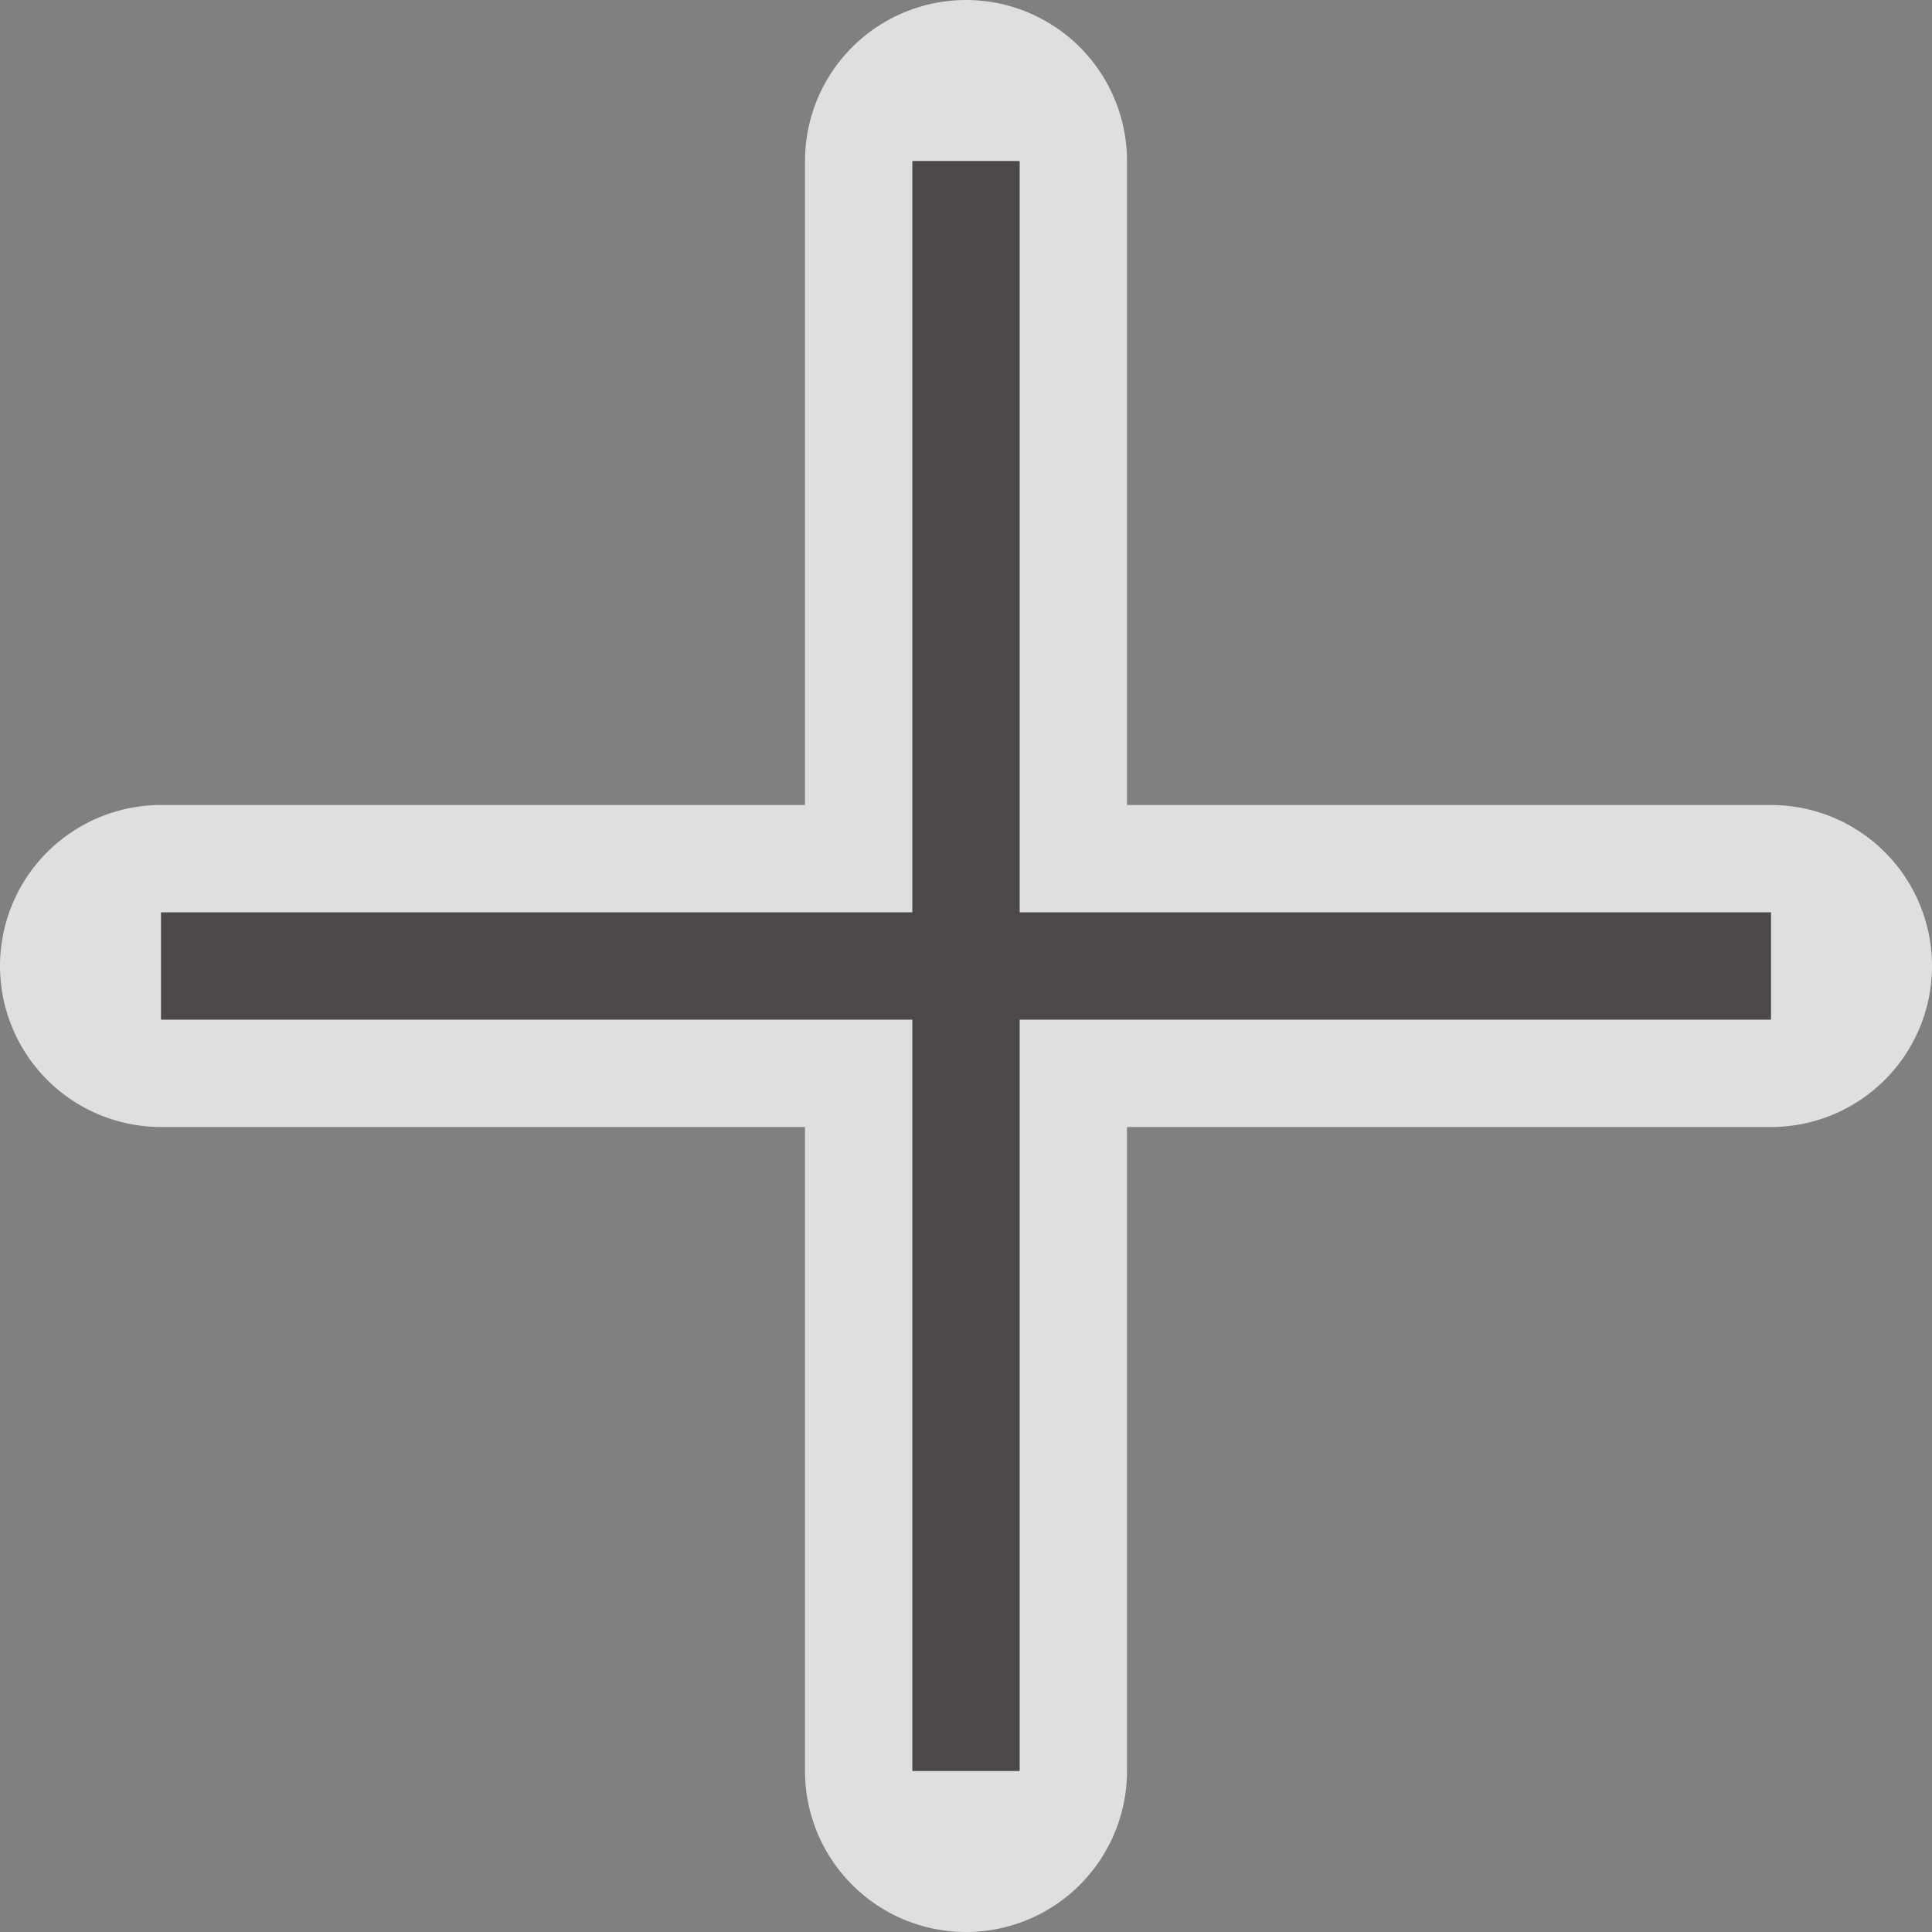
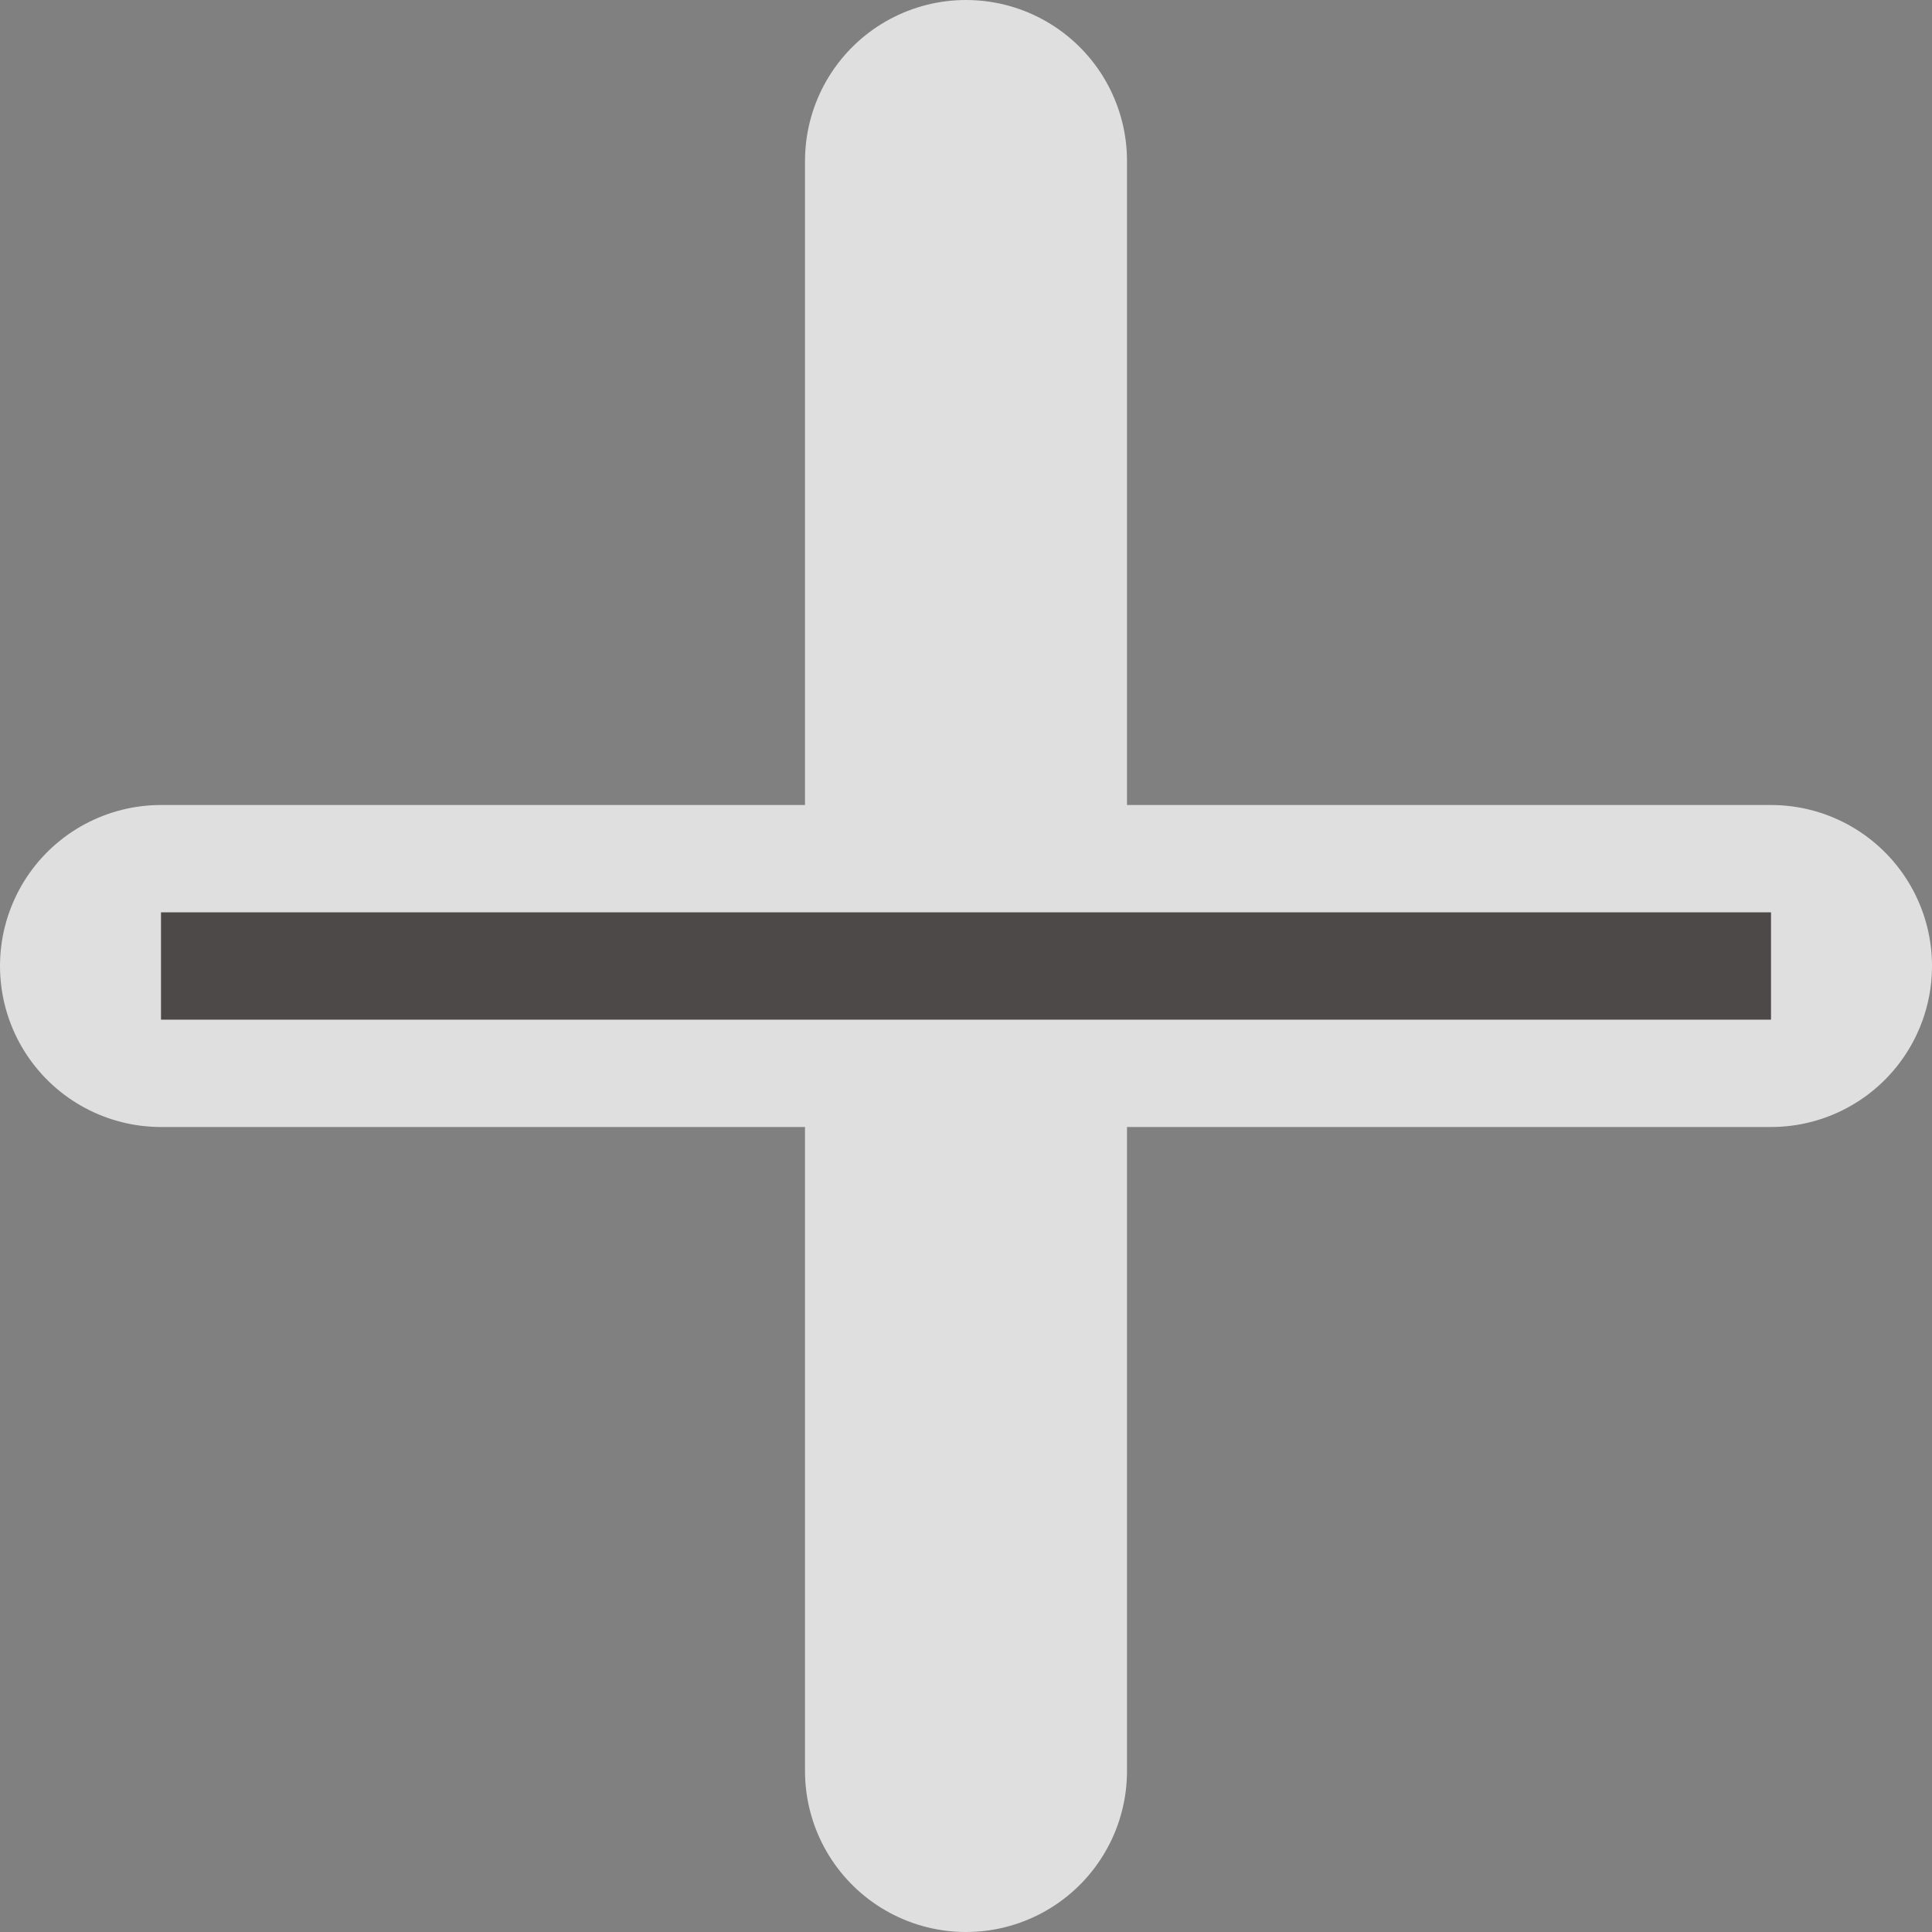
<svg xmlns="http://www.w3.org/2000/svg" version="1.1" id="レイヤー_1" x="0px" y="0px" width="36px" height="36px" viewBox="0 0 36 36" enable-background="new 0 0 36 36" xml:space="preserve">
  <rect x="0" y="0" width="36" height="36" fill="#808080" stroke="none" />
  <g id="グループ_12588" transform="translate(-8147 -1300)">
    <g id="グループ_11619" transform="translate(7709 -1122)">
      <g id="グループ_11618" transform="translate(441 2425)">
        <g id="グループ_11591">
          <g id="グループ_11589" opacity="0.75">
            <line id="線_212" fill="none" stroke="#FFFFFF" stroke-width="6" stroke-linecap="round" stroke-linejoin="round" x1="0" y1="15" x2="30" y2="15" />
            <line id="線_213" fill="none" stroke="#FFFFFF" stroke-width="6" stroke-linecap="round" stroke-linejoin="round" x1="15" y1="30" x2="15" y2="0" />
          </g>
          <g id="グループ_11590">
            <line id="線_214" fill="none" stroke="#4C4948" stroke-width="2" stroke-miterlimit="10" x1="0" y1="15" x2="30" y2="15" />
-             <line id="線_215" fill="none" stroke="#4C4948" stroke-width="2" stroke-miterlimit="10" x1="15" y1="30" x2="15" y2="0" />
          </g>
        </g>
      </g>
    </g>
  </g>
</svg>